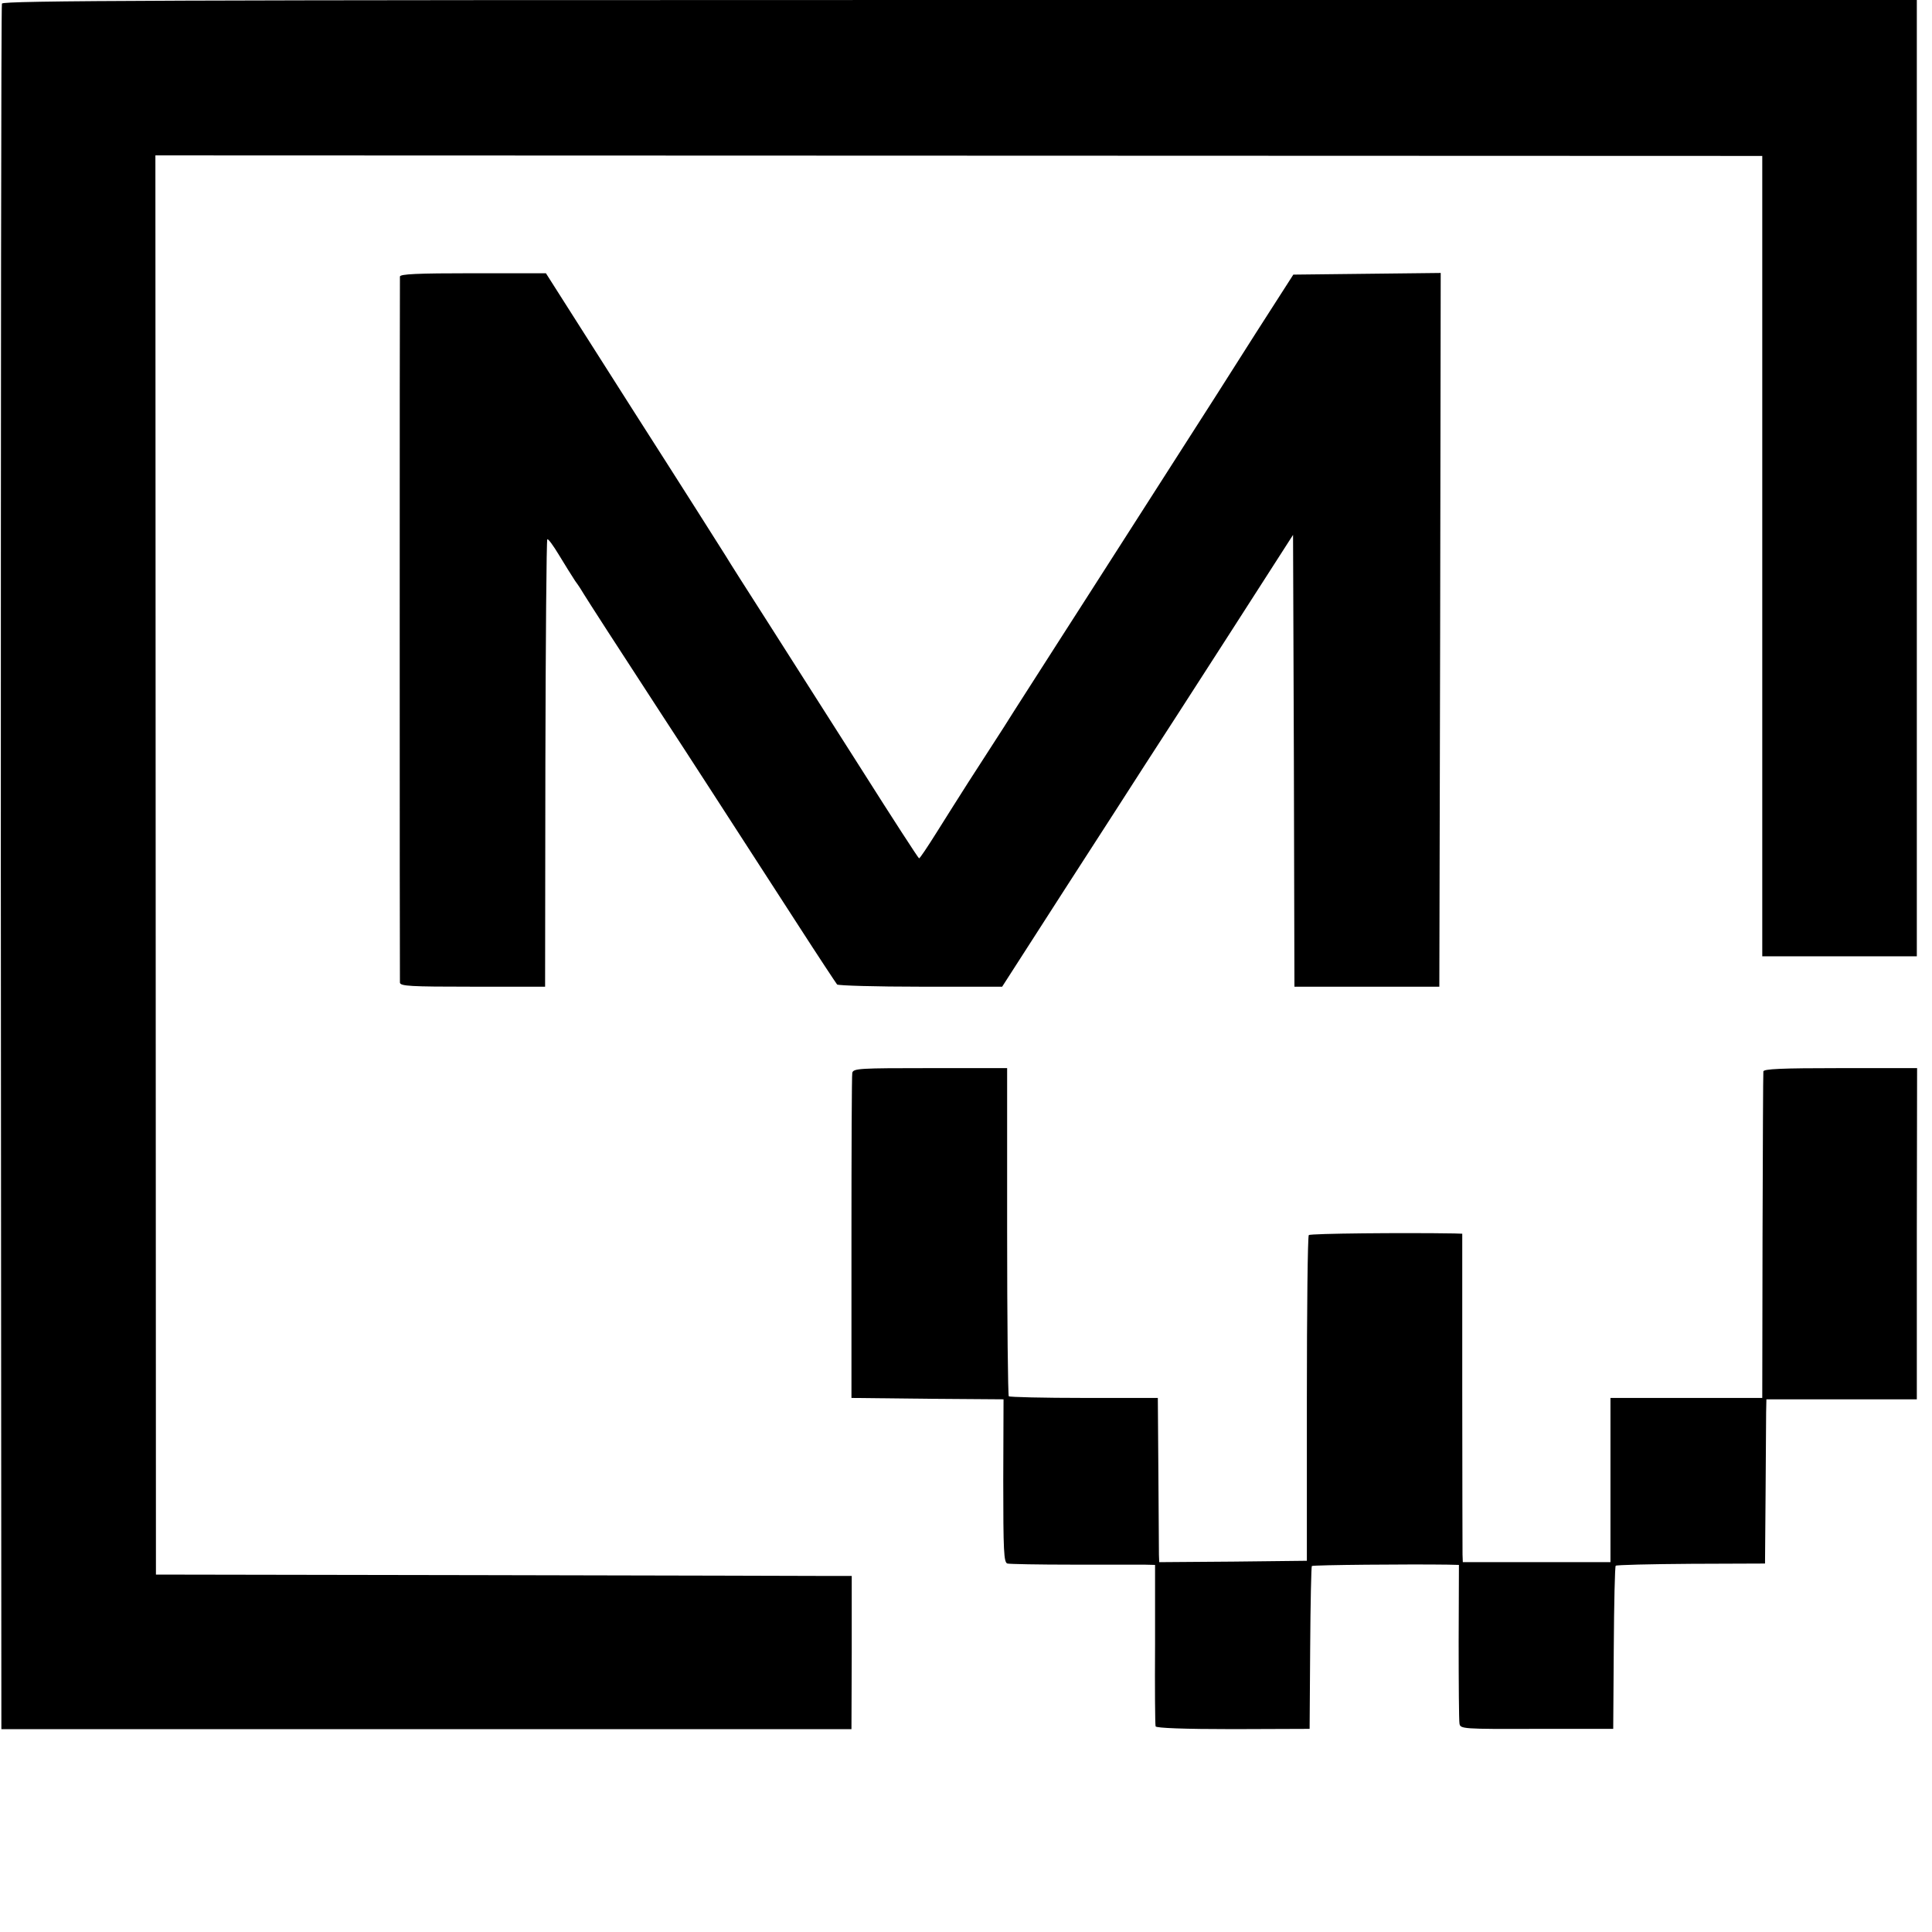
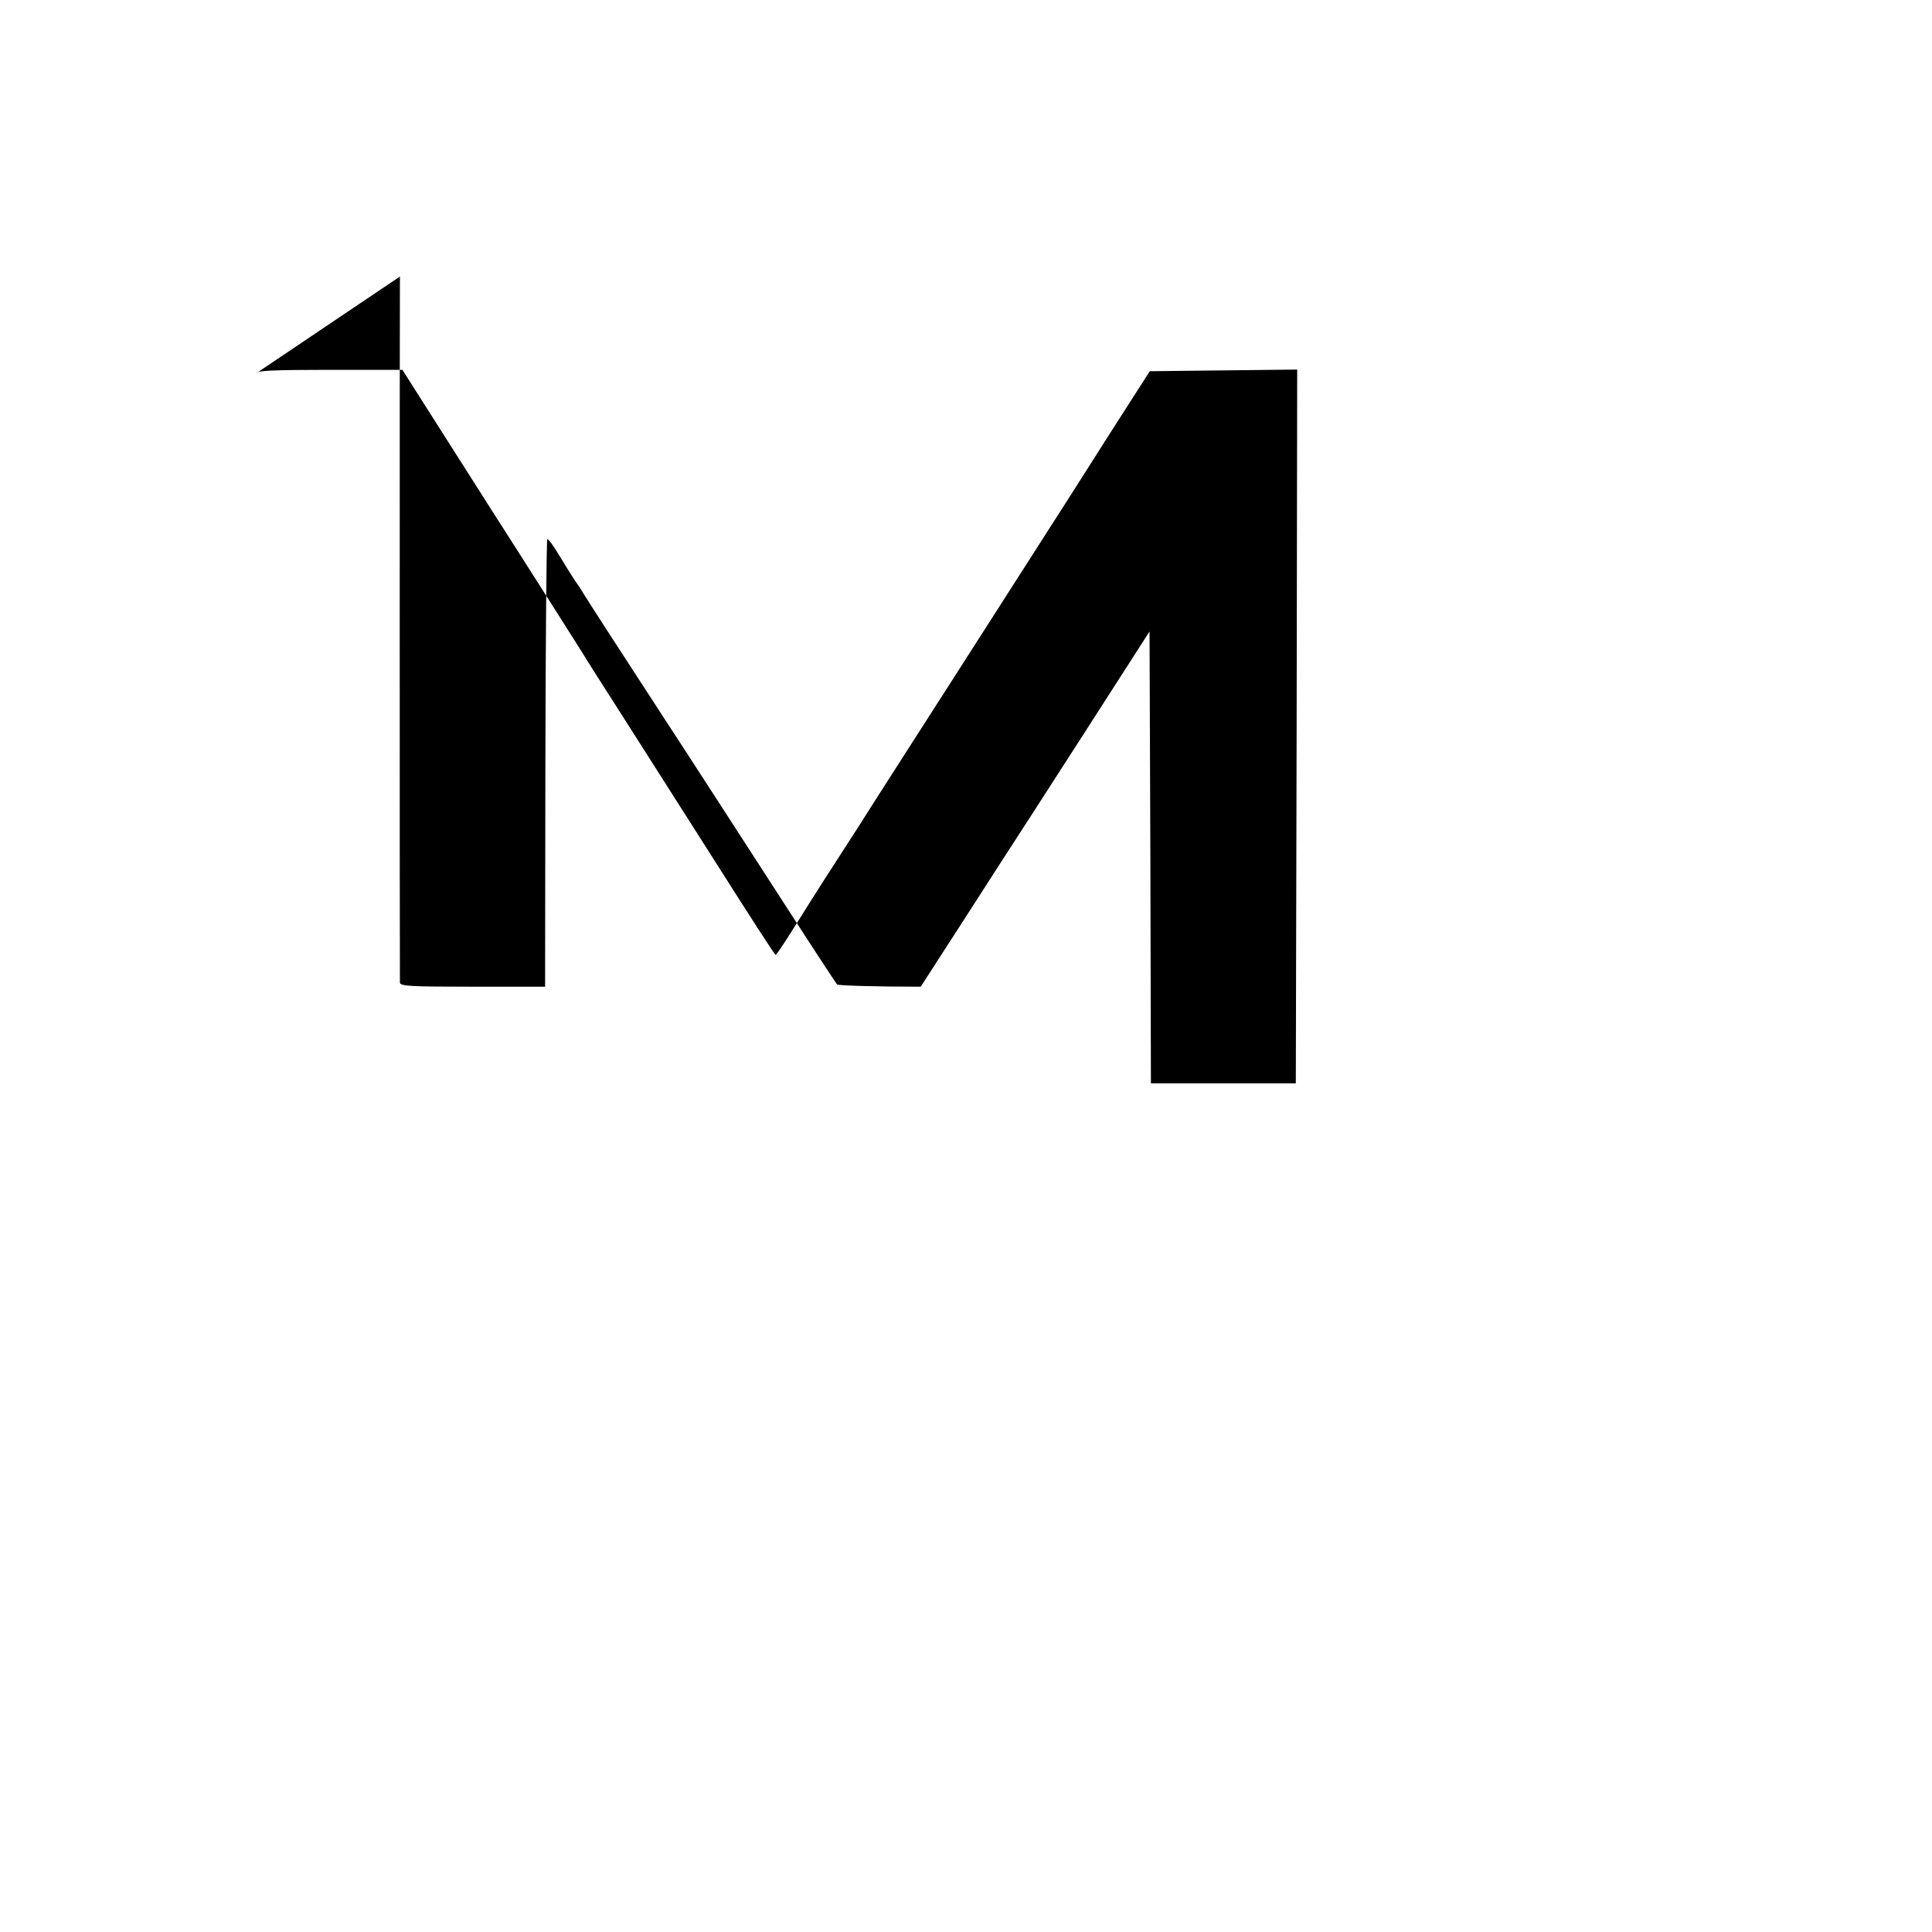
<svg xmlns="http://www.w3.org/2000/svg" version="1.0" width="700pt" height="700pt" viewBox="0 0 700 700" preserveAspectRatio="xMidYMid meet">
  <g transform="translate(0,700) scale(0.1,-0.1)" fill="#000000" stroke="none">
-     <path d="M7 6987 c-3 -8 -4 -1417 -4 -3133 l2 -3119 1540 0 1540 0 1 278 0 277 -75 0 c-42 0 -609 2 -1261 3 l-1185 2 -1 2571 -1 2571 2911 -1 2911 -1 0 -1450 0 -1450 280 0 280 0 0 1733 0 1732 -3466 0 c-2880 0 -3468 -2 -3472 -13z" />
-     <path d="M1449 5998 c-1 -17 -1 -2539 0 -2558 1 -13 36 -15 264 -15 l262 0 1 808 c1 445 4 811 7 813 3 3 22 -23 43 -58 21 -35 47 -76 58 -93 12 -16 26 -38 31 -47 12 -20 130 -203 280 -433 108 -165 213 -328 495 -764 74 -115 139 -213 143 -218 5 -4 141 -8 303 -8 l295 0 225 350 c124 192 255 395 290 450 36 55 172 266 302 468 l237 369 3 -819 2 -818 263 0 262 0 3 1293 2 1293 -267 -3 -267 -3 -136 -212 c-74 -117 -211 -332 -305 -478 -93 -146 -195 -304 -226 -353 -31 -48 -113 -177 -184 -287 -70 -110 -160 -249 -198 -310 -39 -60 -97 -150 -129 -200 -31 -49 -84 -132 -115 -182 -32 -51 -60 -93 -63 -93 -3 1 -97 146 -209 323 -113 177 -266 418 -340 534 -75 117 -143 224 -151 238 -8 13 -158 250 -334 525 l-318 500 -264 0 c-204 0 -264 -3 -265 -12z" />
-     <path d="M3088 3113 c-2 -10 -3 -279 -3 -598 l0 -580 276 -3 275 -2 -1 -295 c0 -256 2 -296 15 -300 8 -2 114 -4 235 -4 121 0 238 0 260 0 l40 -1 0 -288 c-1 -158 0 -291 2 -297 2 -6 104 -10 281 -10 l277 1 2 293 c1 161 4 295 6 297 4 4 356 7 493 5 l40 -1 -1 -277 c0 -153 1 -287 3 -298 3 -19 11 -20 280 -19 l277 0 2 293 c1 161 4 295 7 298 2 3 125 6 273 7 l268 1 2 250 c1 138 2 271 2 298 l1 47 273 0 272 0 0 600 1 600 -278 0 c-215 0 -278 -3 -279 -12 -1 -7 -2 -276 -3 -598 l-1 -585 -275 0 -275 0 0 -297 0 -298 -267 0 -268 0 -1 28 c0 15 -1 282 -1 595 l0 567 -29 1 c-183 3 -522 0 -527 -6 -4 -3 -7 -271 -7 -593 l0 -587 -267 -3 -268 -2 -1 27 c0 16 -1 150 -2 298 l-2 270 -267 0 c-147 0 -270 3 -273 6 -3 4 -6 273 -6 598 l0 591 -278 0 c-257 0 -279 -1 -283 -17z" />
+     <path d="M1449 5998 c-1 -17 -1 -2539 0 -2558 1 -13 36 -15 264 -15 l262 0 1 808 c1 445 4 811 7 813 3 3 22 -23 43 -58 21 -35 47 -76 58 -93 12 -16 26 -38 31 -47 12 -20 130 -203 280 -433 108 -165 213 -328 495 -764 74 -115 139 -213 143 -218 5 -4 141 -8 303 -8 c124 192 255 395 290 450 36 55 172 266 302 468 l237 369 3 -819 2 -818 263 0 262 0 3 1293 2 1293 -267 -3 -267 -3 -136 -212 c-74 -117 -211 -332 -305 -478 -93 -146 -195 -304 -226 -353 -31 -48 -113 -177 -184 -287 -70 -110 -160 -249 -198 -310 -39 -60 -97 -150 -129 -200 -31 -49 -84 -132 -115 -182 -32 -51 -60 -93 -63 -93 -3 1 -97 146 -209 323 -113 177 -266 418 -340 534 -75 117 -143 224 -151 238 -8 13 -158 250 -334 525 l-318 500 -264 0 c-204 0 -264 -3 -265 -12z" />
  </g>
</svg>